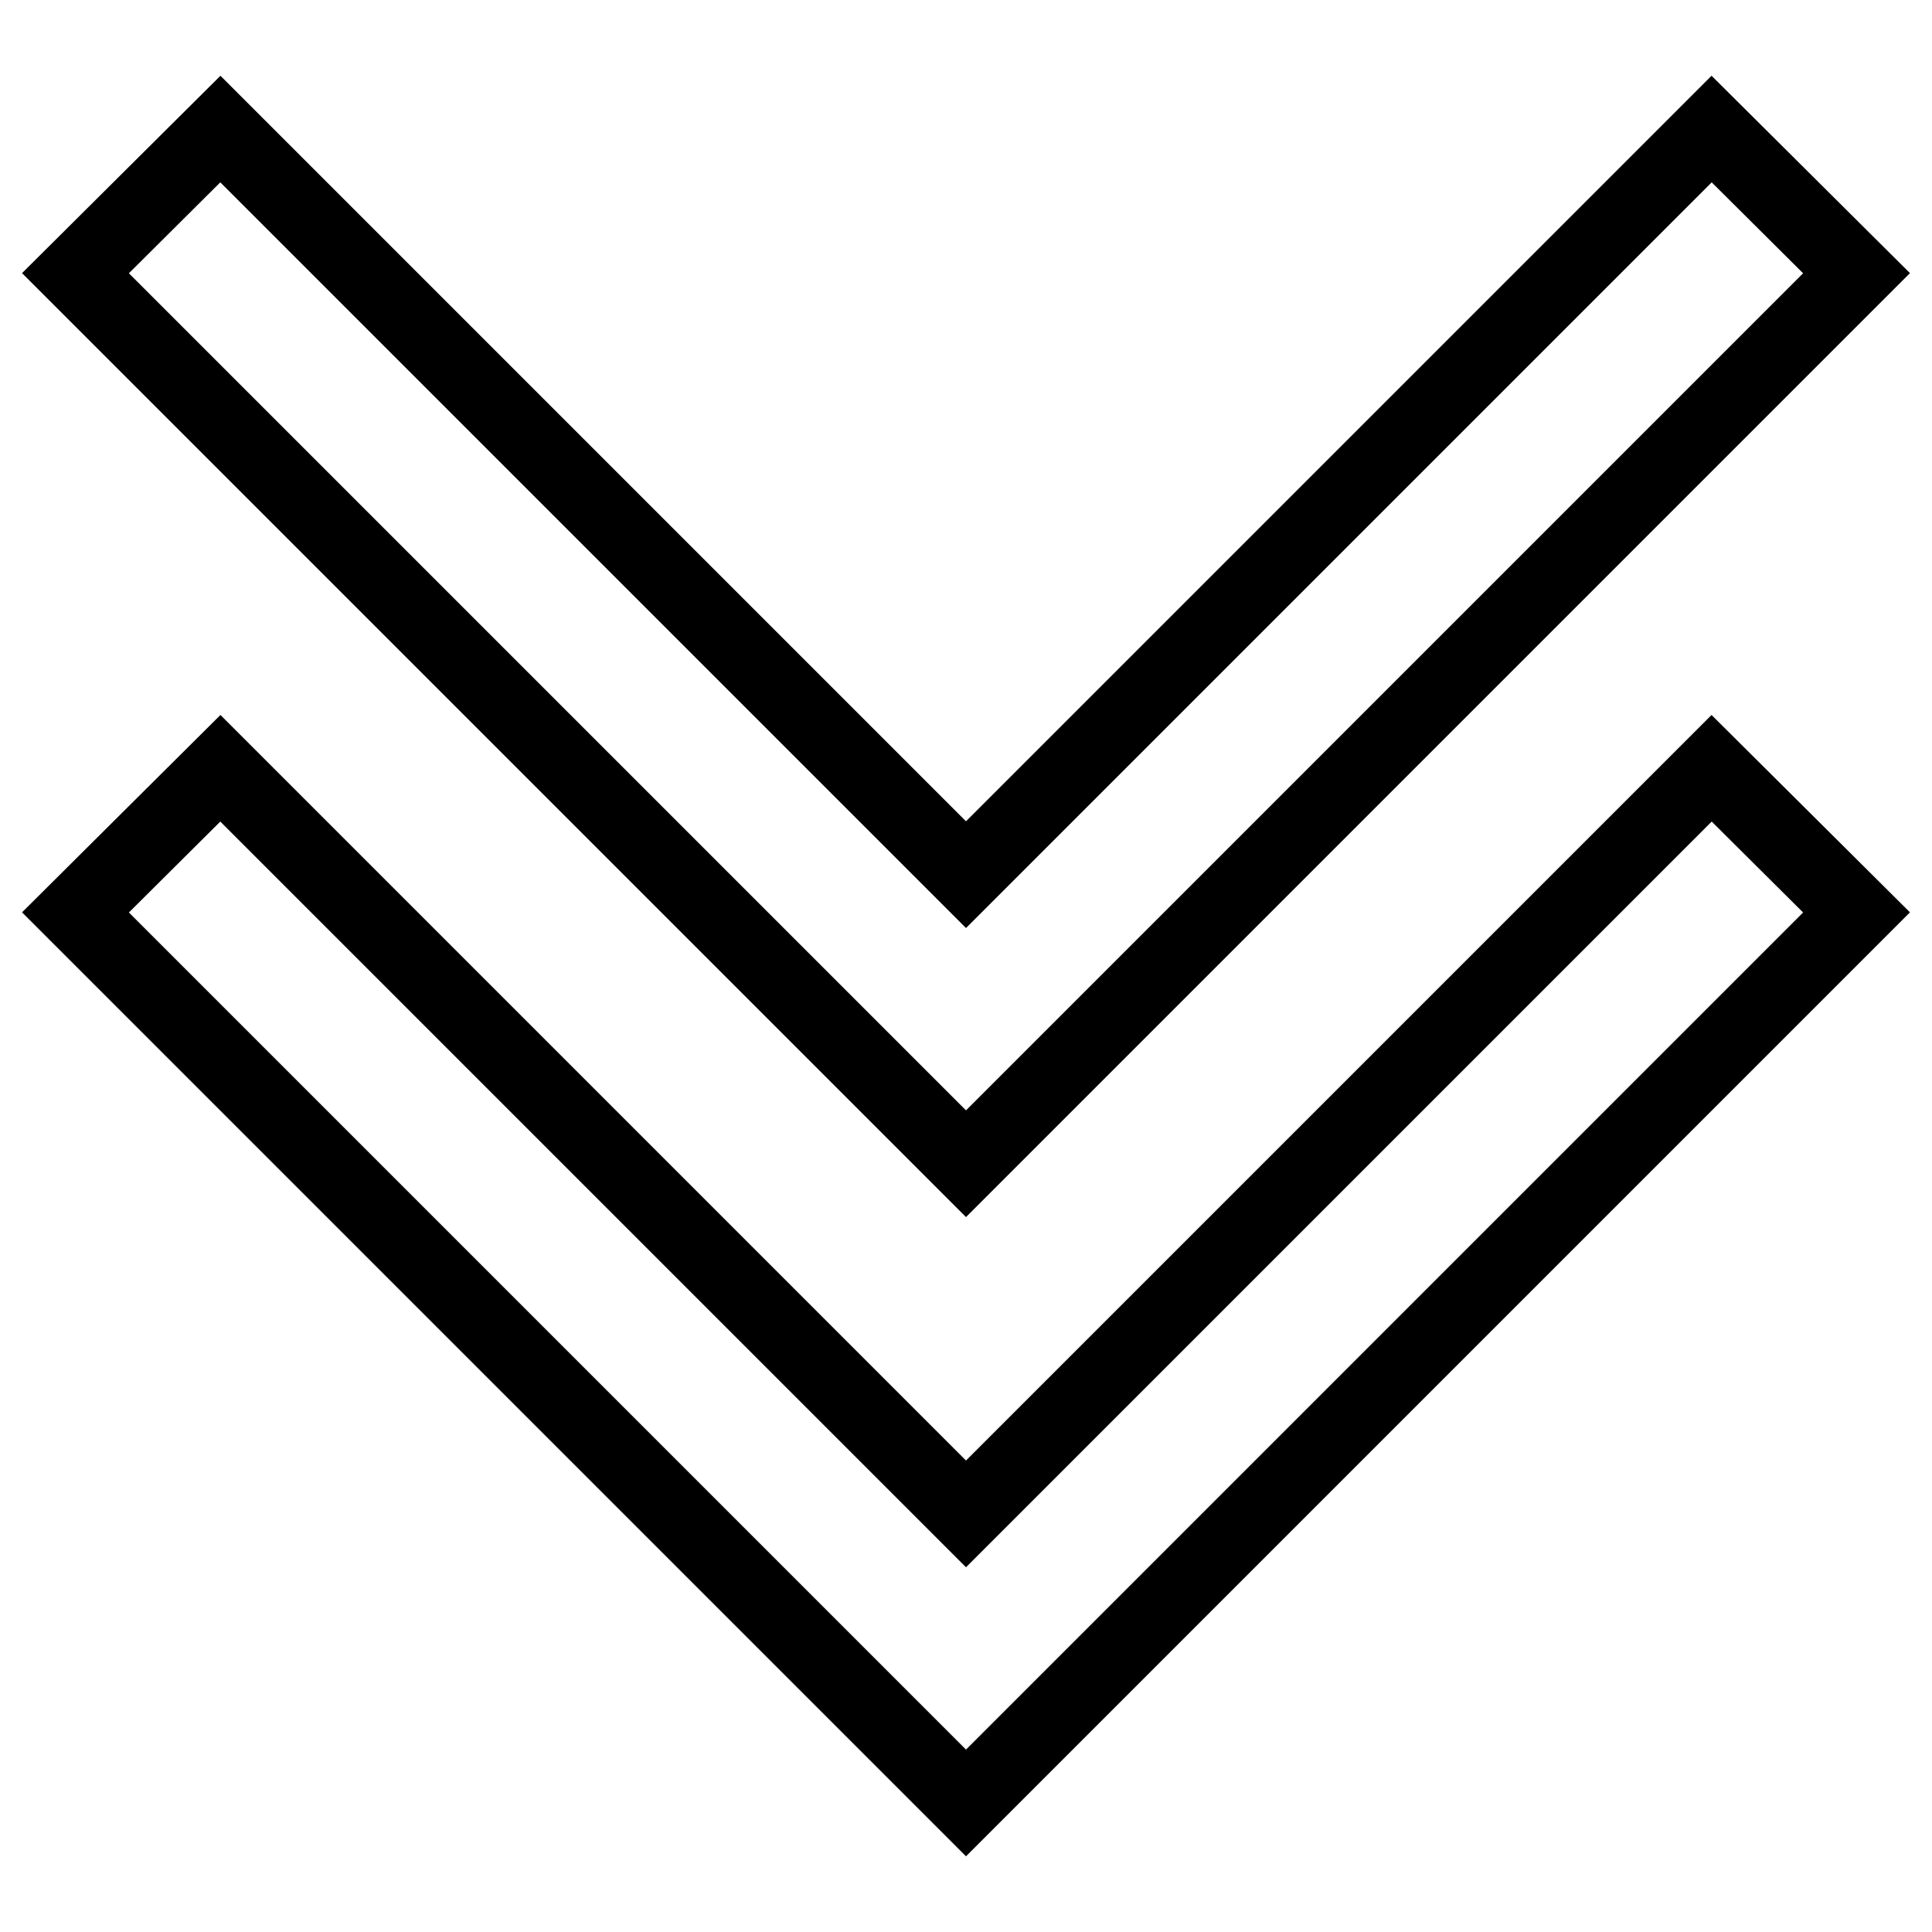
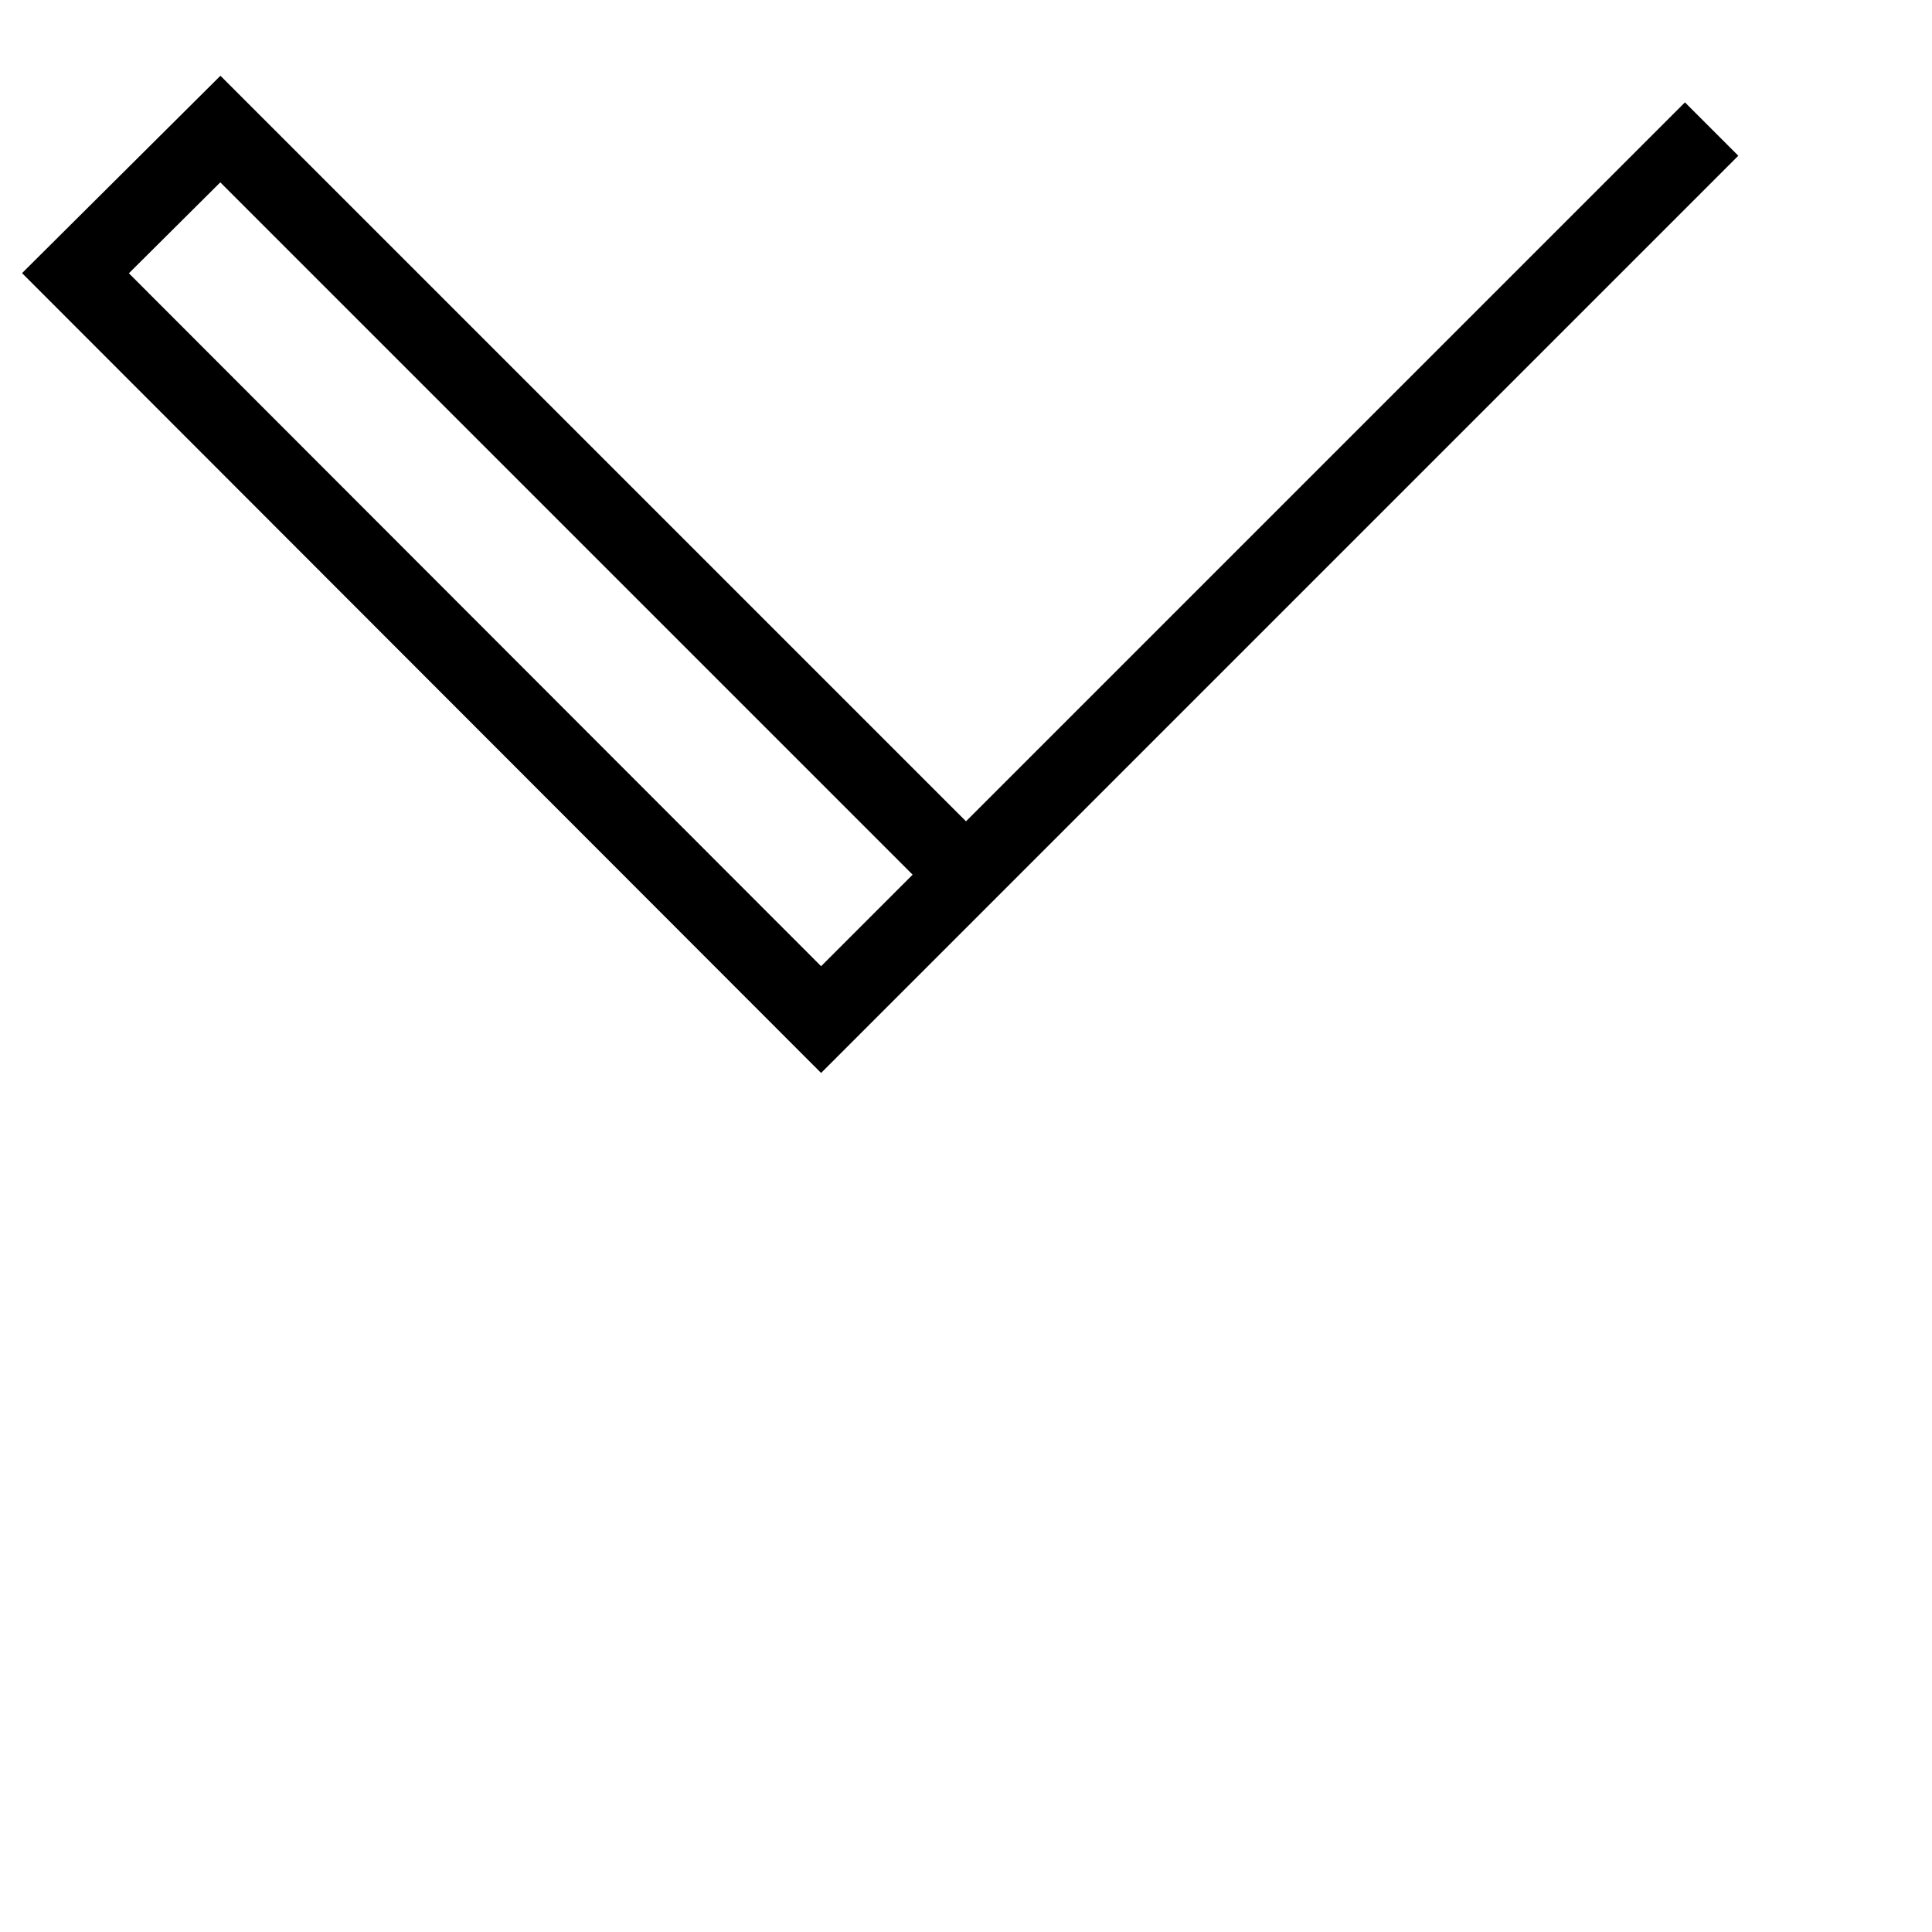
<svg xmlns="http://www.w3.org/2000/svg" version="1.1" x="0px" y="0px" viewBox="0 0 256 256" enable-background="new 0 0 256 256" xml:space="preserve">
  <g>
-     <path stroke-width="10" fill-opacity="0" stroke="#000000" d="M29.2,17.1l98.8,98.8l98.8-98.8L246,36.2l-118,118L10,36.2L29.2,17.1z" />
-     <path stroke-width="10" fill-opacity="0" stroke="#000000" d="M29.2,101.8l98.8,98.8l98.8-98.8l19.2,19.1l-118,118l-118-118L29.2,101.8z" />
+     <path stroke-width="10" fill-opacity="0" stroke="#000000" d="M29.2,17.1l98.8,98.8l98.8-98.8l-118,118L10,36.2L29.2,17.1z" />
  </g>
</svg>